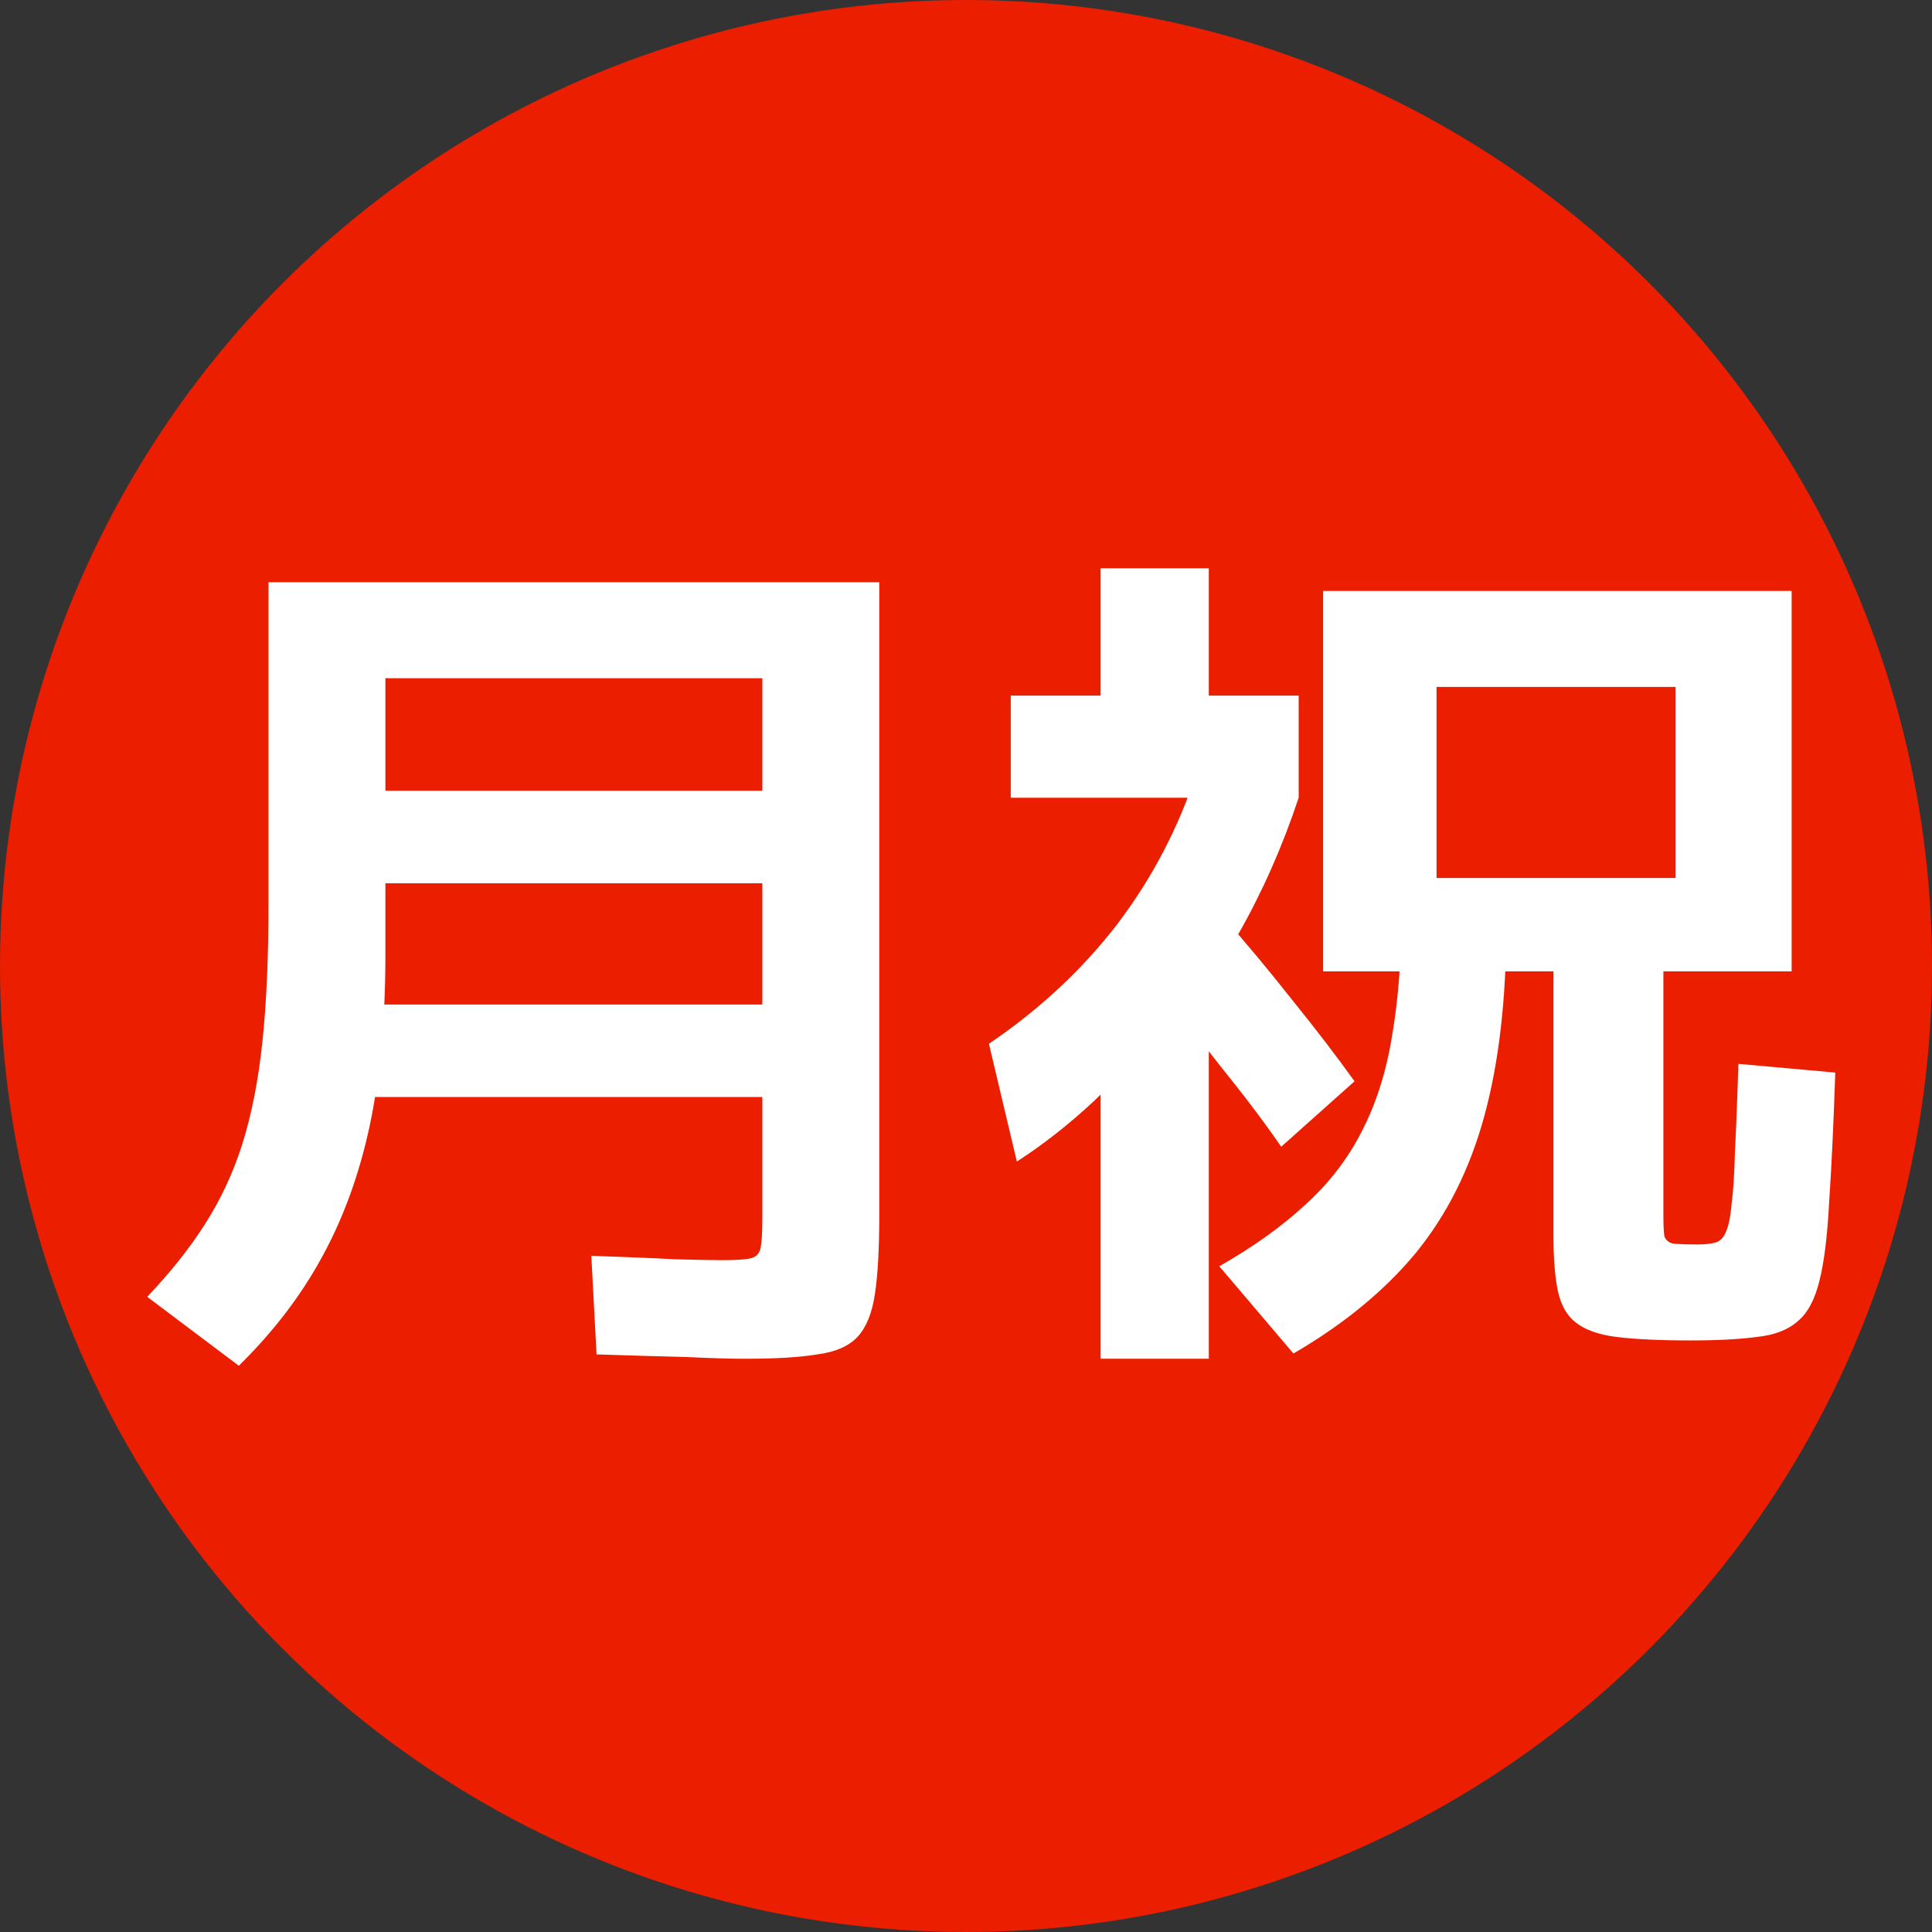
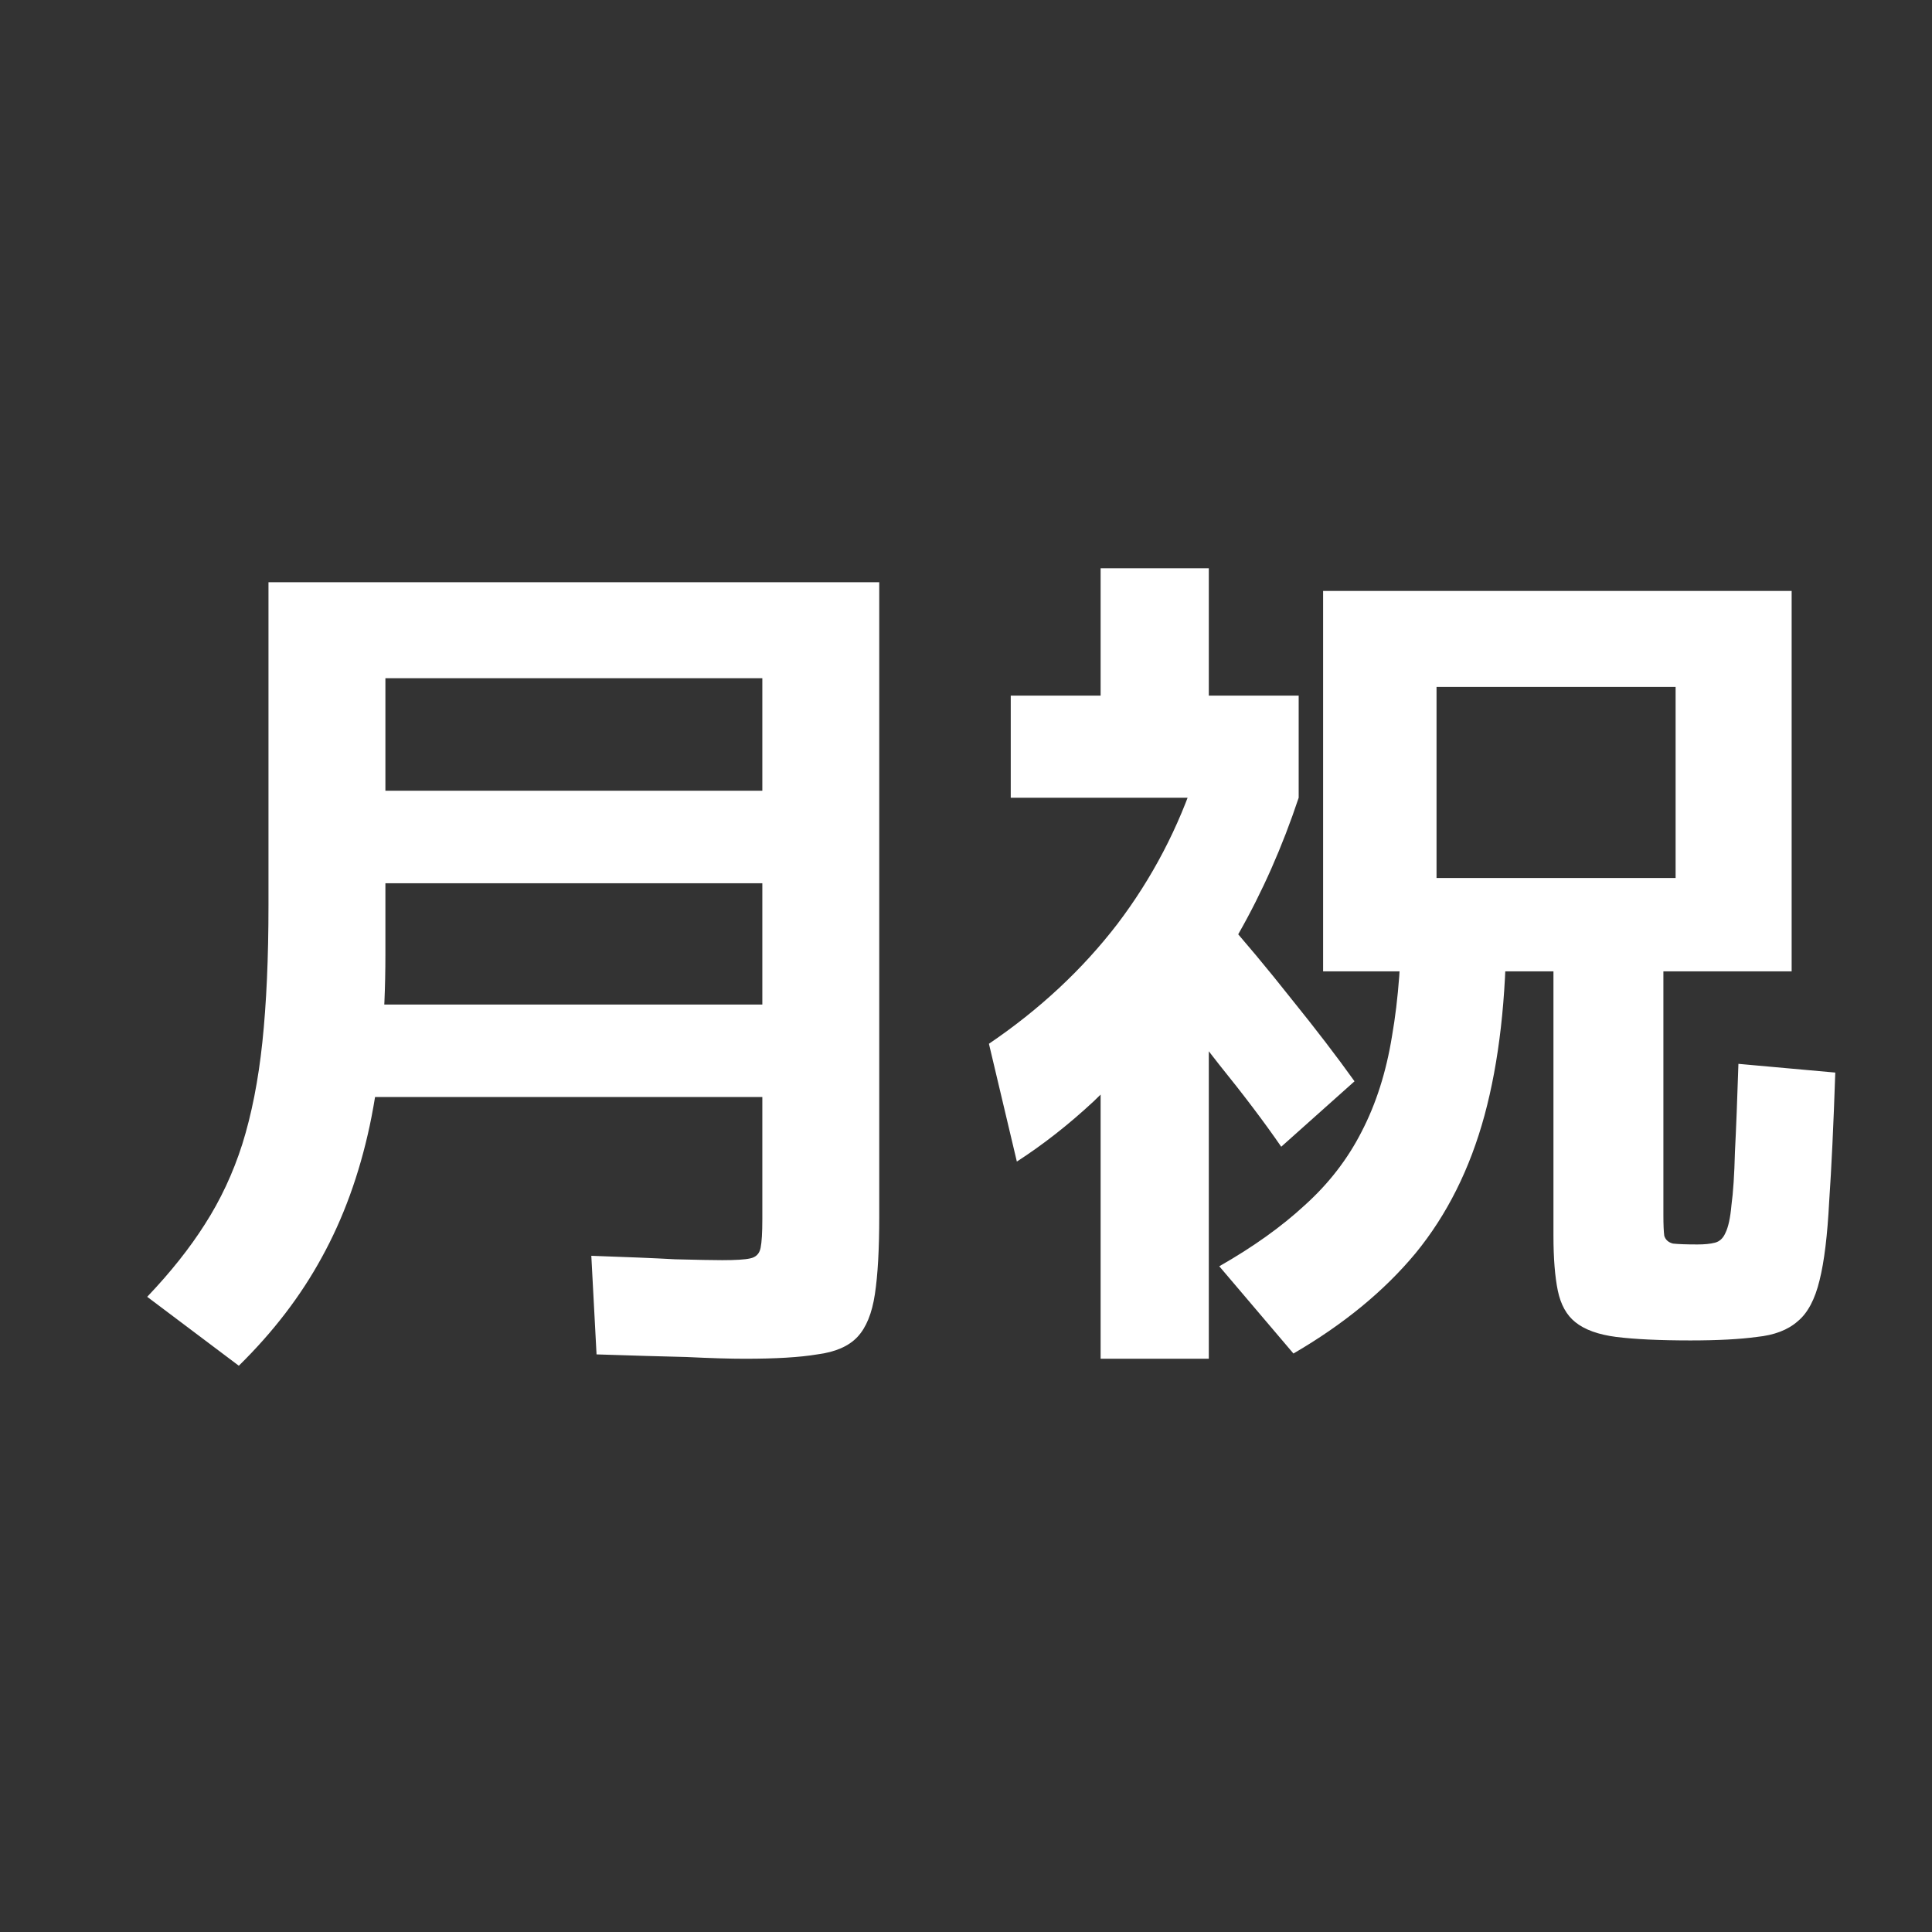
<svg xmlns="http://www.w3.org/2000/svg" width="31" height="31" viewBox="0 0 31 31" fill="none">
  <rect x="0" y="0" width="31" height="31" fill="#333333" stroke="none" />
-   <circle cx="15.5" cy="15.5" r="15.5" fill="#EB1E00" />
  <path d="M3.832 21.914L2.362 20.808C2.735 20.416 3.043 20.029 3.286 19.646C3.538 19.254 3.739 18.825 3.888 18.358C4.037 17.882 4.145 17.336 4.21 16.72C4.275 16.104 4.308 15.371 4.308 14.522V9.342H14.108V19.52C14.108 20.043 14.085 20.458 14.038 20.766C13.992 21.074 13.898 21.303 13.758 21.452C13.618 21.601 13.403 21.695 13.114 21.732C12.834 21.779 12.447 21.802 11.952 21.802C11.719 21.802 11.406 21.793 11.014 21.774C10.632 21.765 10.151 21.751 9.572 21.732L9.488 20.15C10.039 20.169 10.487 20.187 10.832 20.206C11.187 20.215 11.439 20.22 11.588 20.22C11.803 20.22 11.952 20.211 12.036 20.192C12.13 20.173 12.185 20.117 12.204 20.024C12.223 19.931 12.232 19.777 12.232 19.562V17.602H5.498V16.118H12.232V14.172H6.184V12.688H12.232V10.882H6.184V15.32C6.184 16.356 6.1 17.271 5.932 18.064C5.764 18.848 5.507 19.553 5.162 20.178C4.826 20.794 4.383 21.373 3.832 21.914ZM27.124 21.508C26.63 21.508 26.233 21.489 25.934 21.452C25.645 21.415 25.425 21.335 25.276 21.214C25.136 21.102 25.043 20.934 24.996 20.71C24.95 20.486 24.926 20.192 24.926 19.828V15.586H23.05V14.088H26.886V11.022H23.05V15.586H21.23V9.482H28.748V15.586H26.69V19.492C26.69 19.651 26.695 19.763 26.704 19.828C26.723 19.893 26.77 19.935 26.844 19.954C26.928 19.963 27.059 19.968 27.236 19.968C27.348 19.968 27.442 19.959 27.516 19.94C27.591 19.921 27.647 19.87 27.684 19.786C27.731 19.693 27.764 19.543 27.782 19.338C27.81 19.133 27.829 18.848 27.838 18.484C27.857 18.12 27.875 17.649 27.894 17.07L29.448 17.21C29.42 18.05 29.387 18.741 29.35 19.282C29.322 19.823 29.271 20.243 29.196 20.542C29.122 20.85 29.005 21.069 28.846 21.2C28.688 21.34 28.468 21.424 28.188 21.452C27.918 21.489 27.563 21.508 27.124 21.508ZM17.66 21.802V15.642H19.396V21.802H17.66ZM16.316 18.638L15.868 16.748C16.68 16.197 17.366 15.558 17.926 14.83C18.486 14.093 18.911 13.281 19.2 12.394L20.838 12.8C20.577 13.584 20.255 14.312 19.872 14.984C19.489 15.656 19.055 16.272 18.57 16.832V16.524C18.29 16.907 17.95 17.289 17.548 17.672C17.147 18.045 16.736 18.367 16.316 18.638ZM20.558 18.4C20.288 18.008 19.956 17.569 19.564 17.084C19.181 16.589 18.813 16.127 18.458 15.698L19.592 14.676C19.965 15.096 20.343 15.549 20.726 16.034C21.118 16.519 21.454 16.958 21.734 17.35L20.558 18.4ZM20.754 21.718L19.564 20.318C20.105 20.01 20.563 19.683 20.936 19.338C21.319 18.993 21.622 18.601 21.846 18.162C22.079 17.714 22.243 17.201 22.336 16.622C22.439 16.034 22.49 15.343 22.49 14.55L24.17 14.83C24.17 16.015 24.053 17.037 23.82 17.896C23.587 18.755 23.218 19.492 22.714 20.108C22.21 20.715 21.557 21.251 20.754 21.718ZM16.218 12.8V11.162H17.66V9.118H19.396V11.162H20.838V12.8H16.218Z" fill="white" />
</svg>